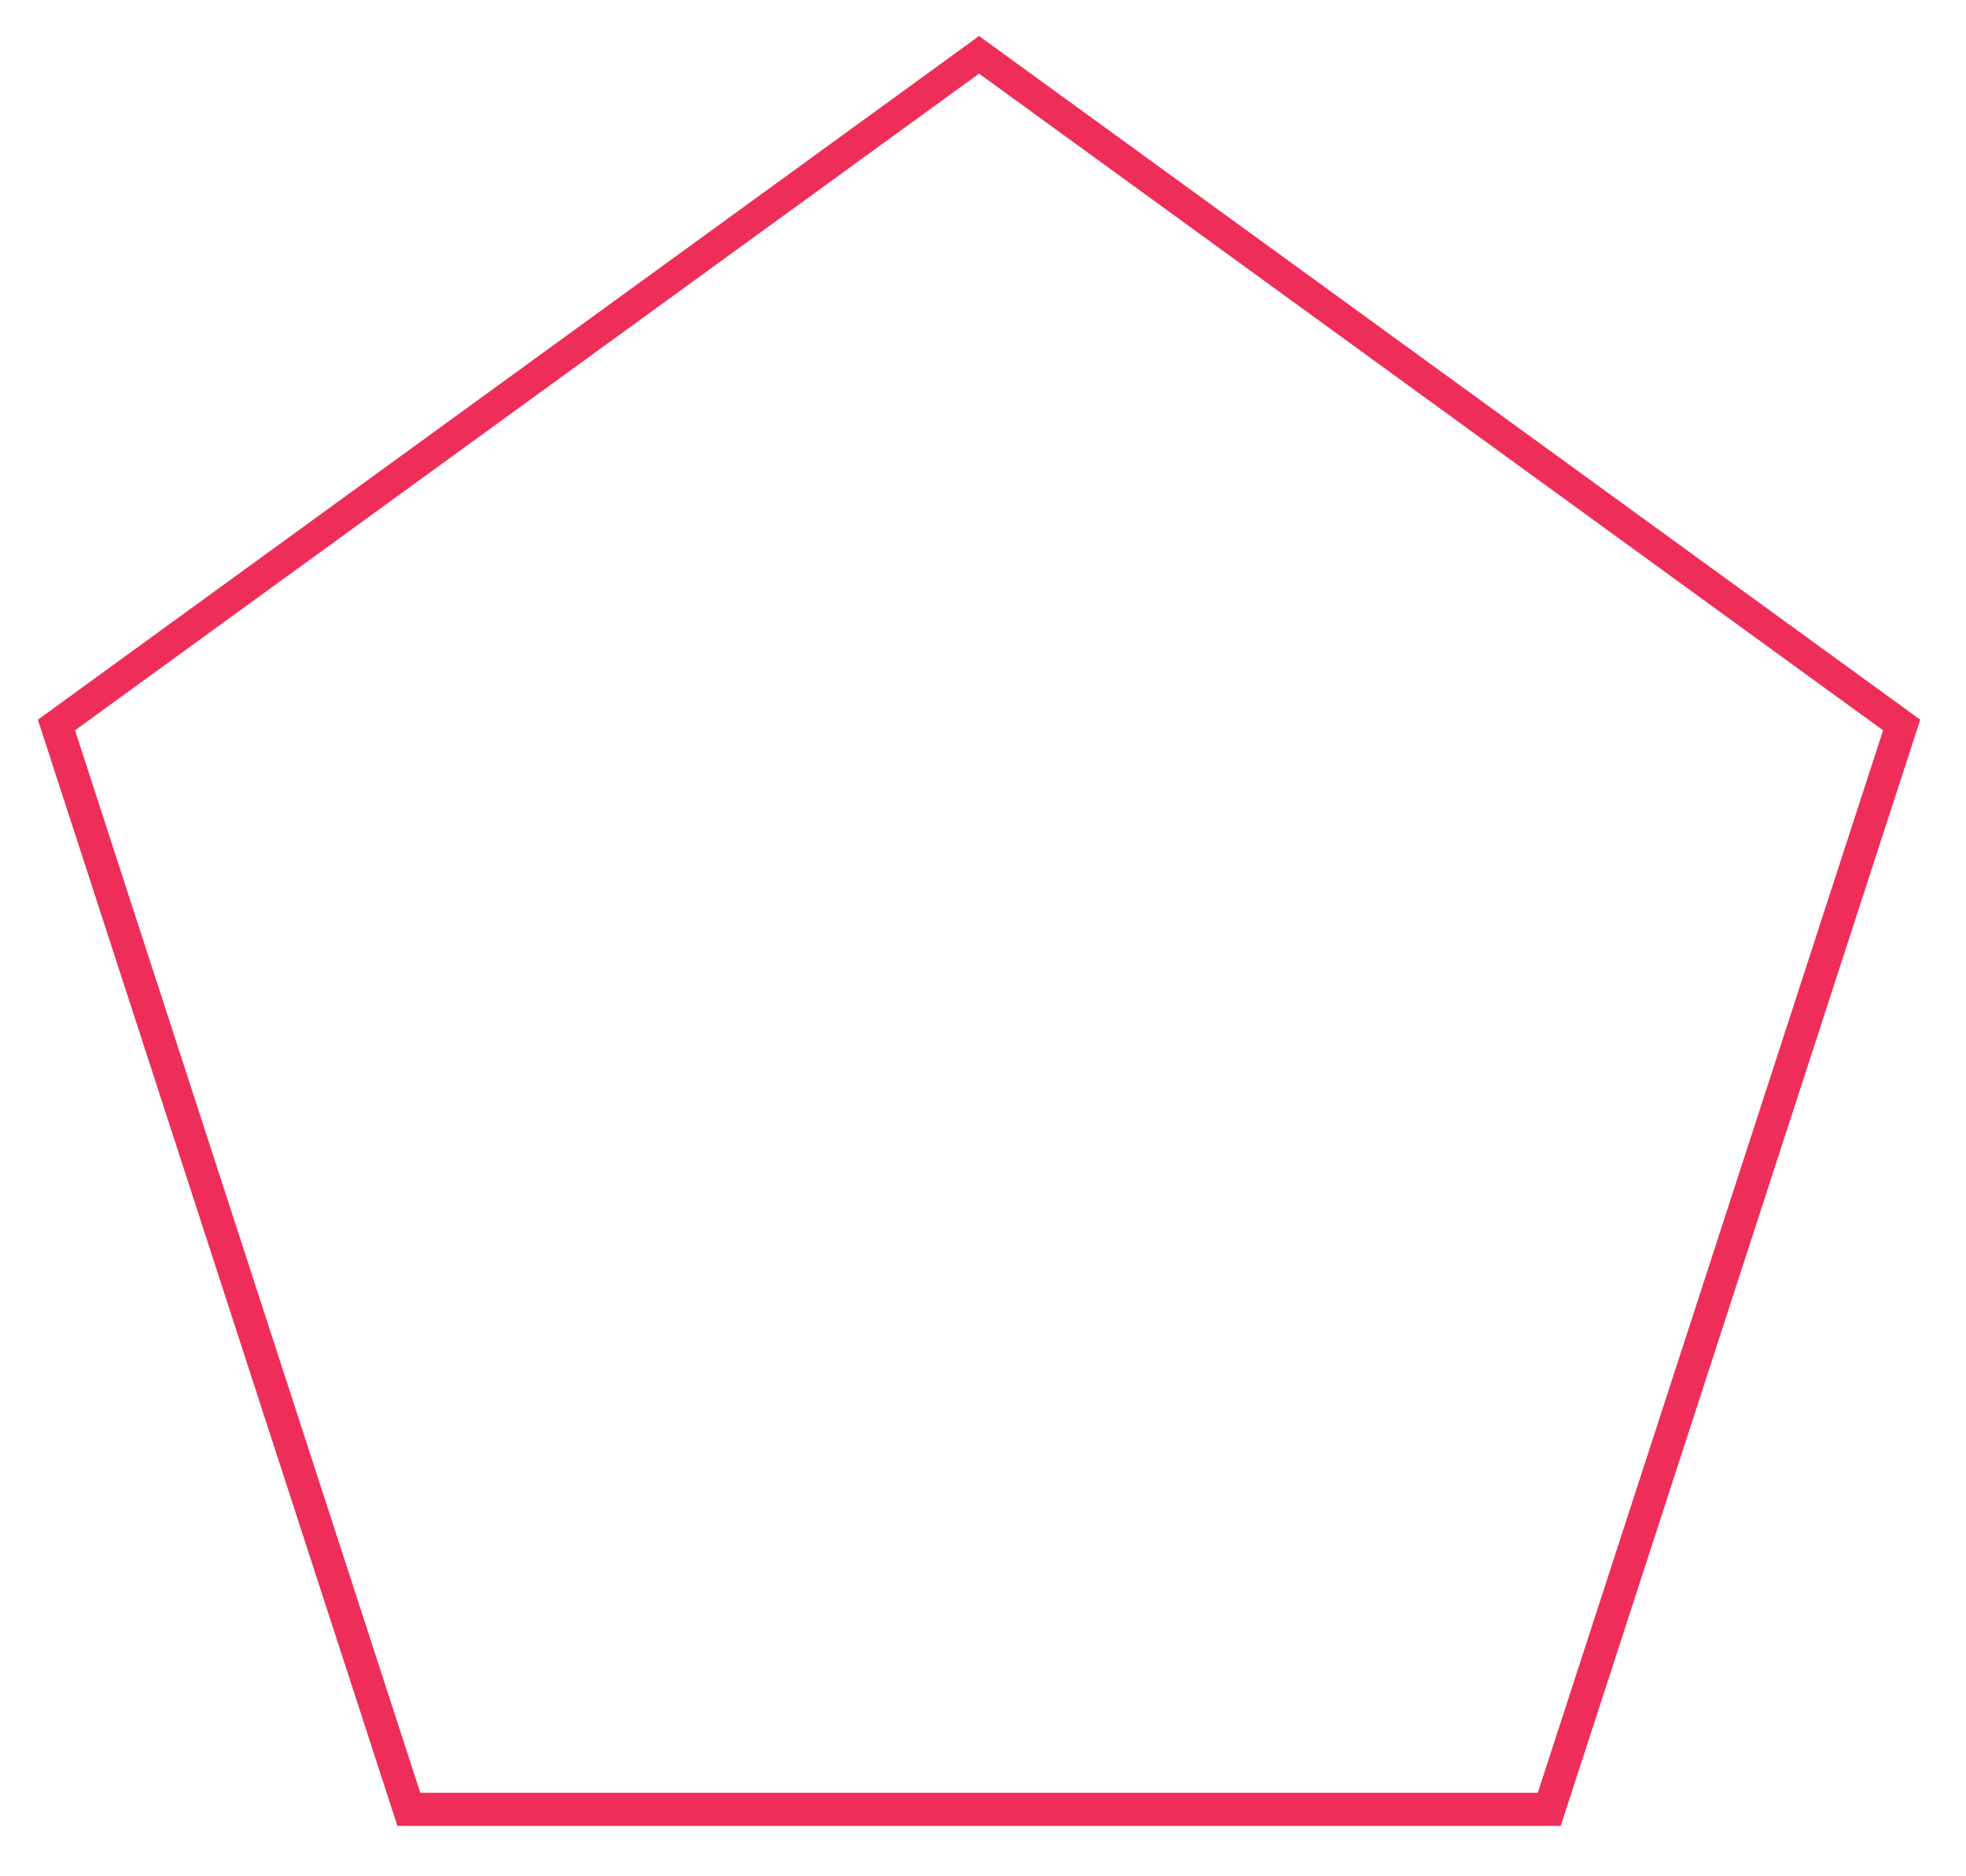
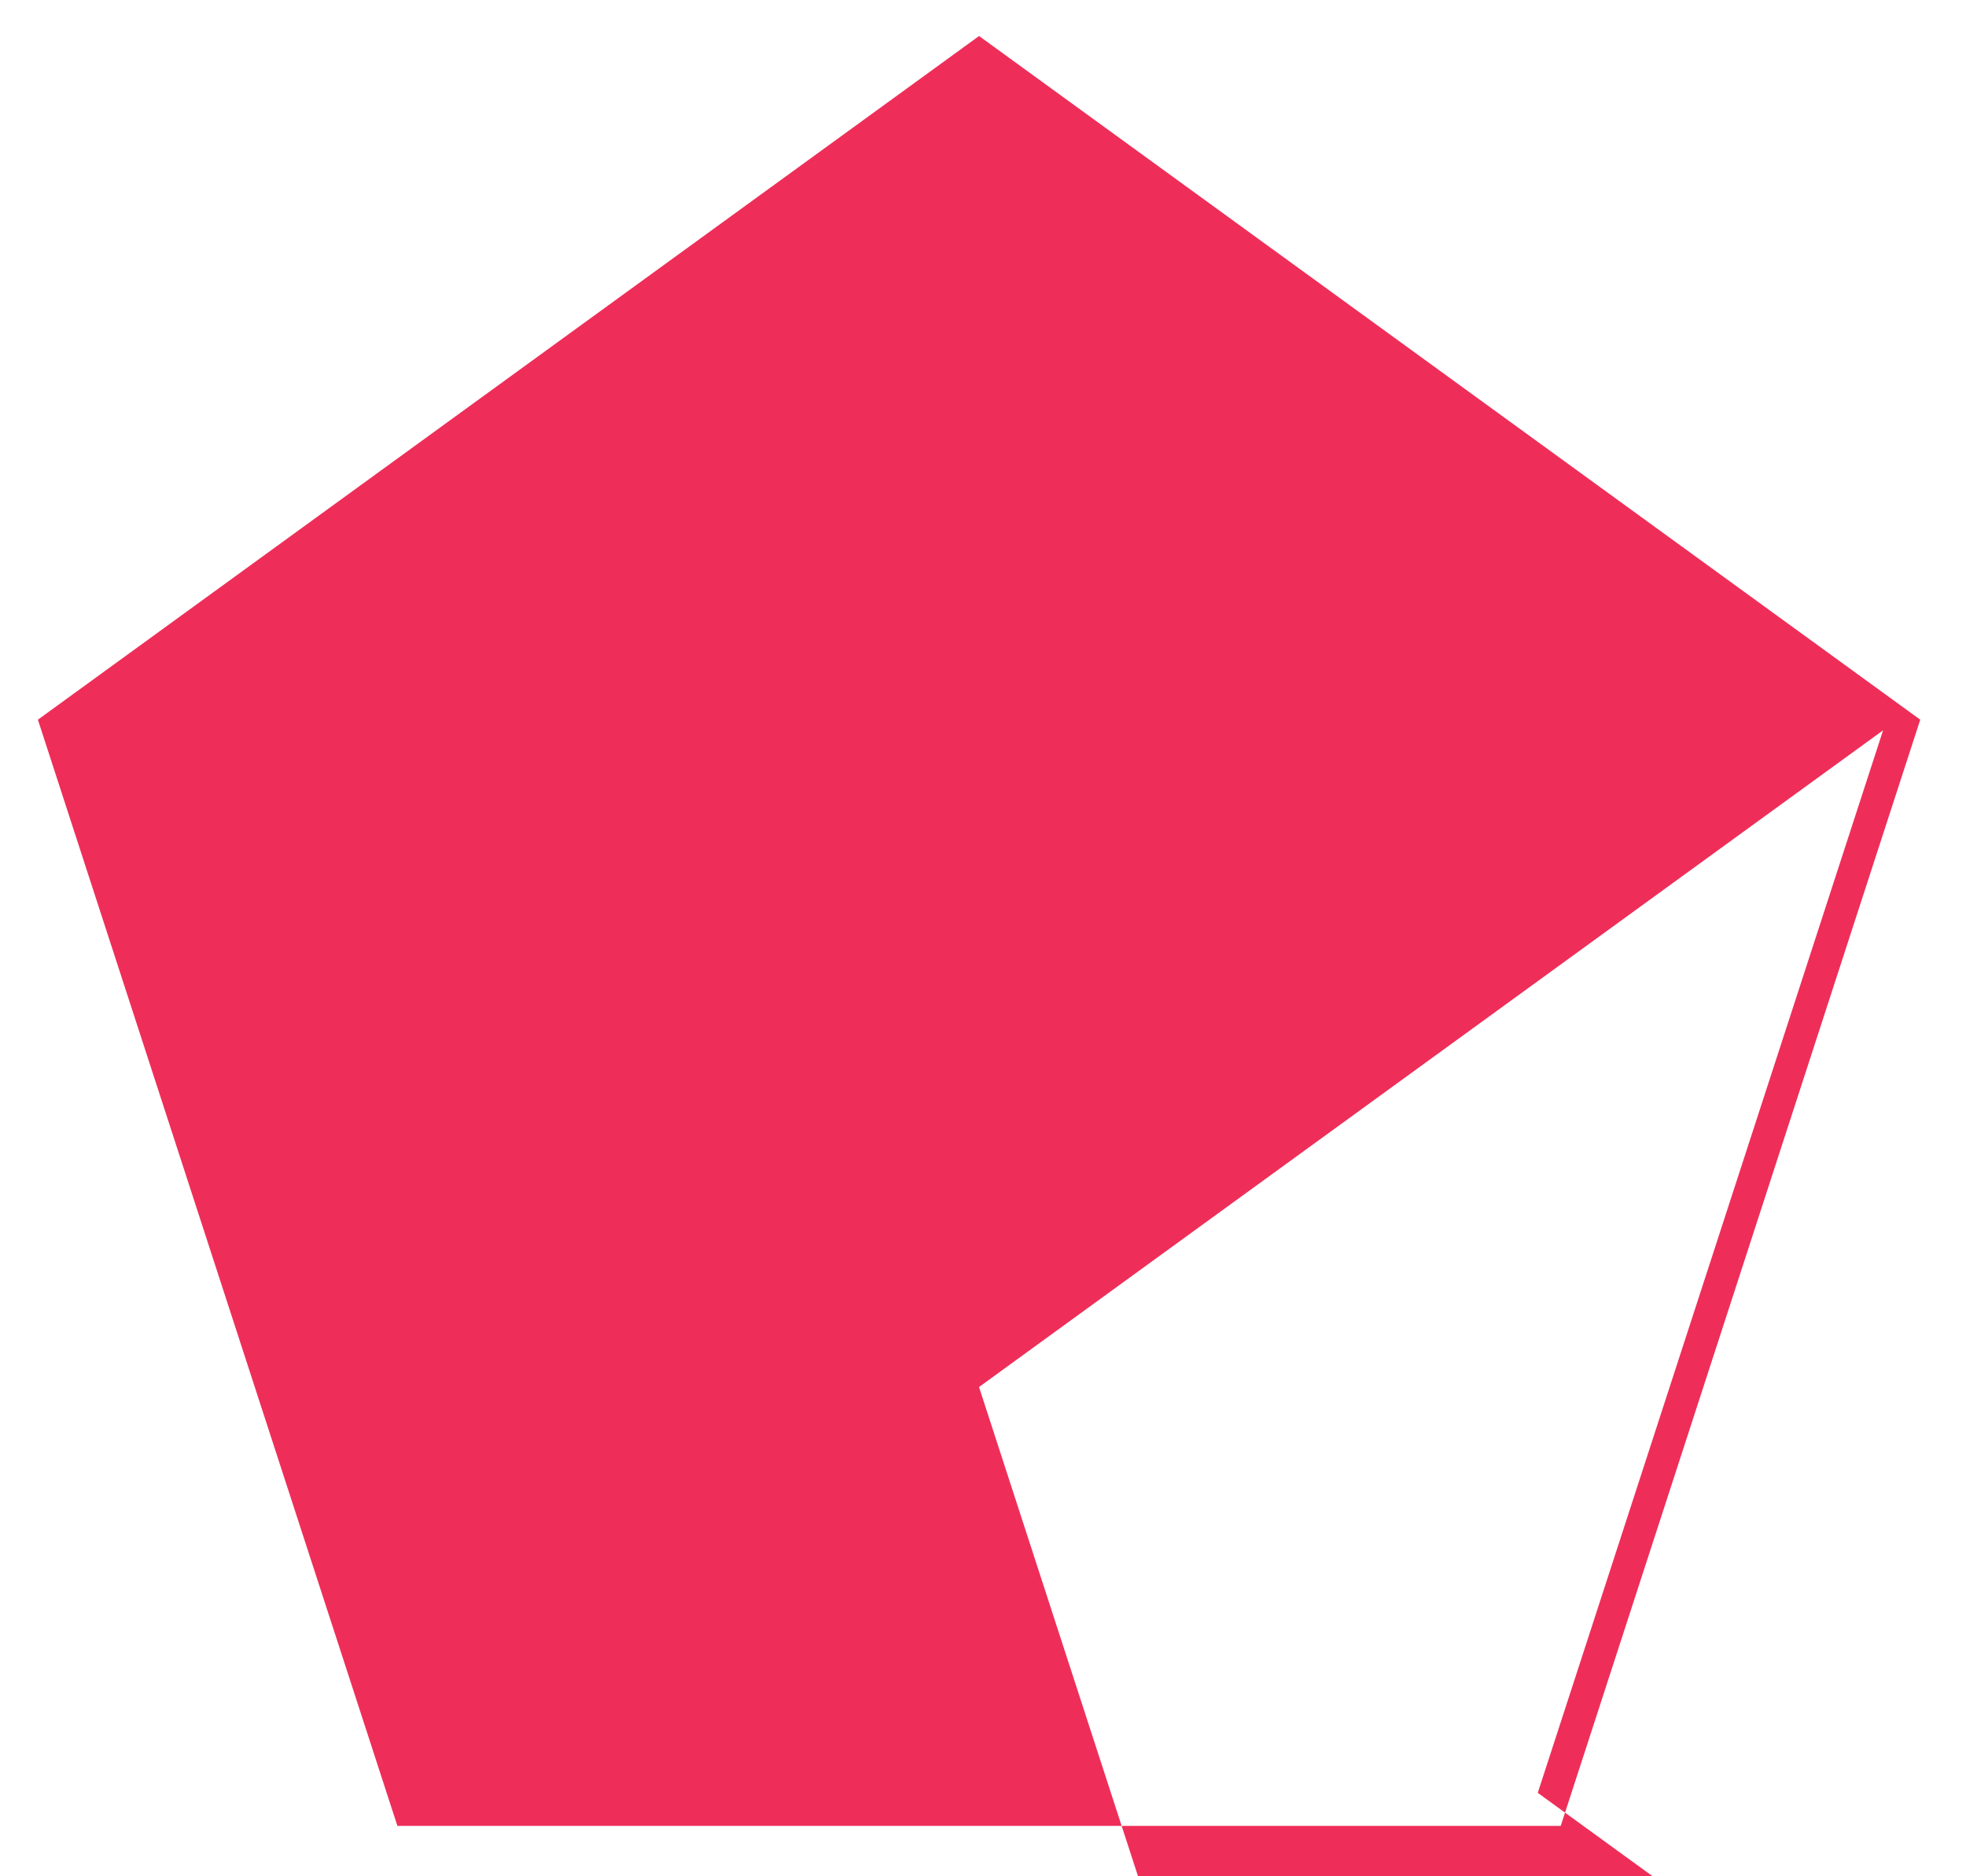
<svg xmlns="http://www.w3.org/2000/svg" width="100%" height="100%" viewBox="0 0 44 42" version="1.1" xml:space="preserve" style="fill-rule:evenodd;clip-rule:evenodd;stroke-linejoin:round;stroke-miterlimit:1.414;">
-   <path d="M34.93,40.872l-26.036,0l-8.046,-24.762l21.064,-15.304l21.064,15.304l-8.046,24.762Zm-0.514,-0.74l7.728,-23.784l-20.232,-14.7l-20.233,14.7l7.728,23.784l25.009,0Z" style="fill:#ee2e59;" />
+   <path d="M34.93,40.872l-26.036,0l-8.046,-24.762l21.064,-15.304l21.064,15.304l-8.046,24.762Zm-0.514,-0.74l7.728,-23.784l-20.233,14.7l7.728,23.784l25.009,0Z" style="fill:#ee2e59;" />
</svg>